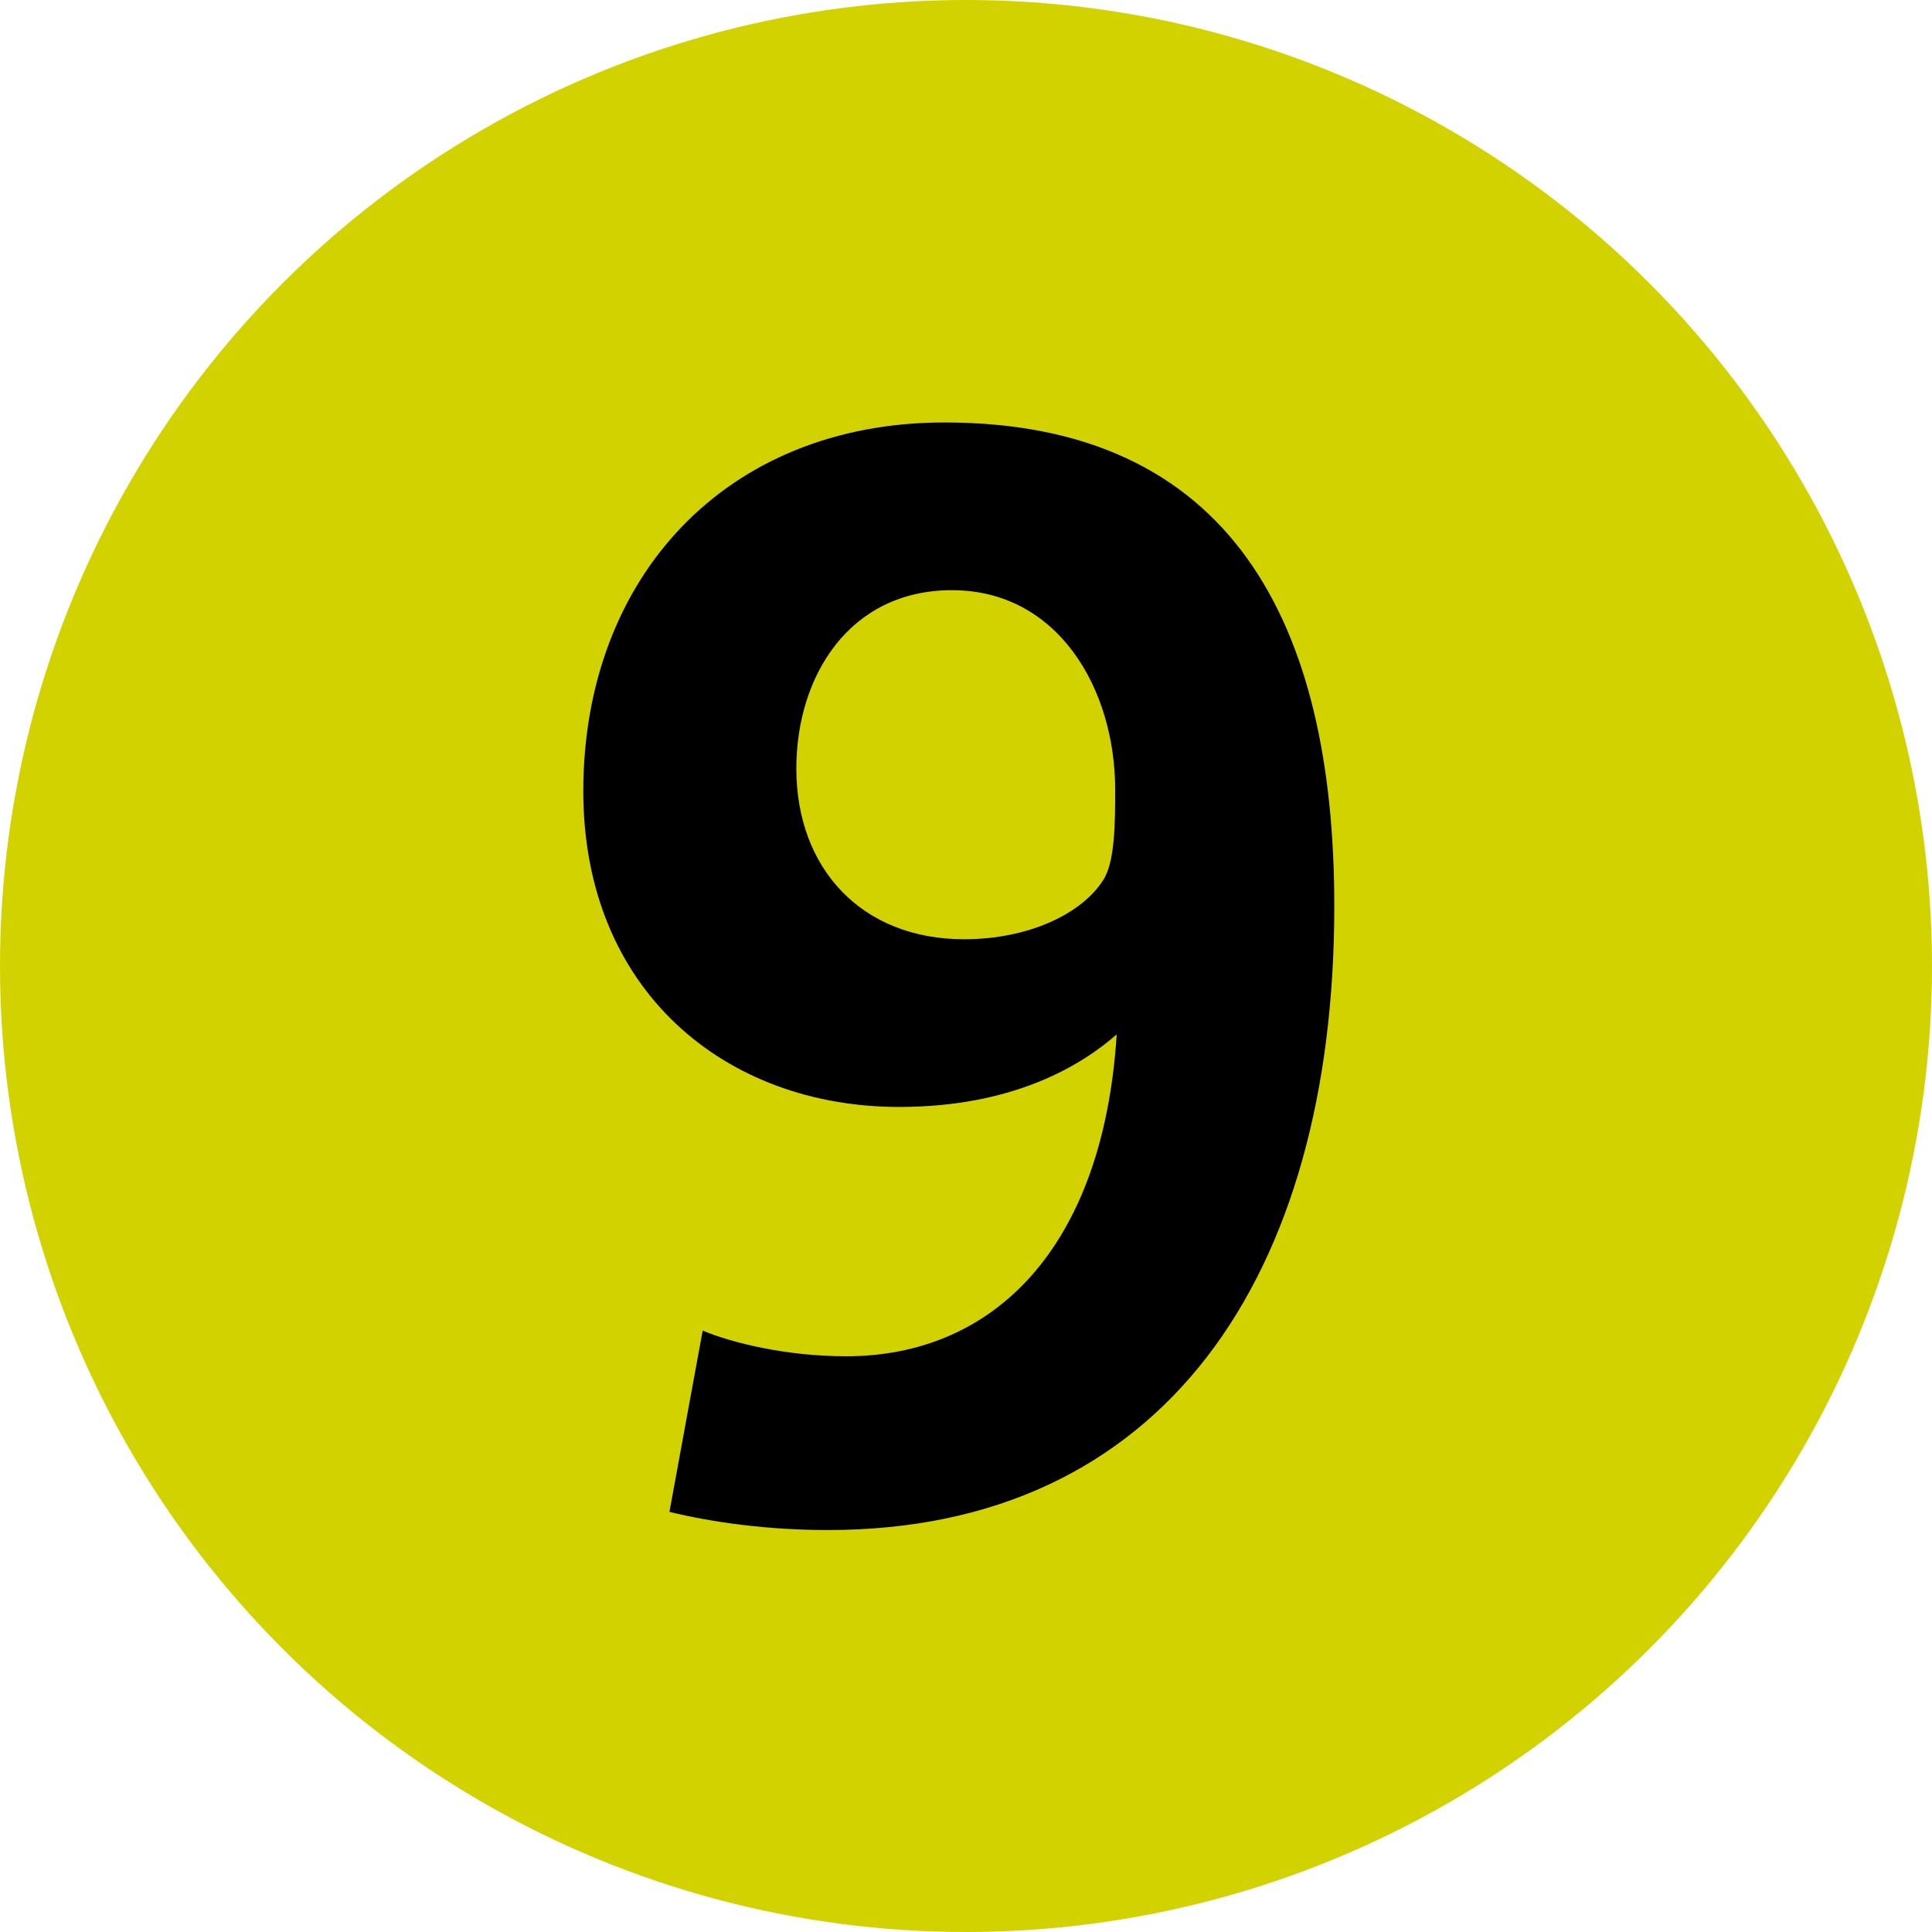
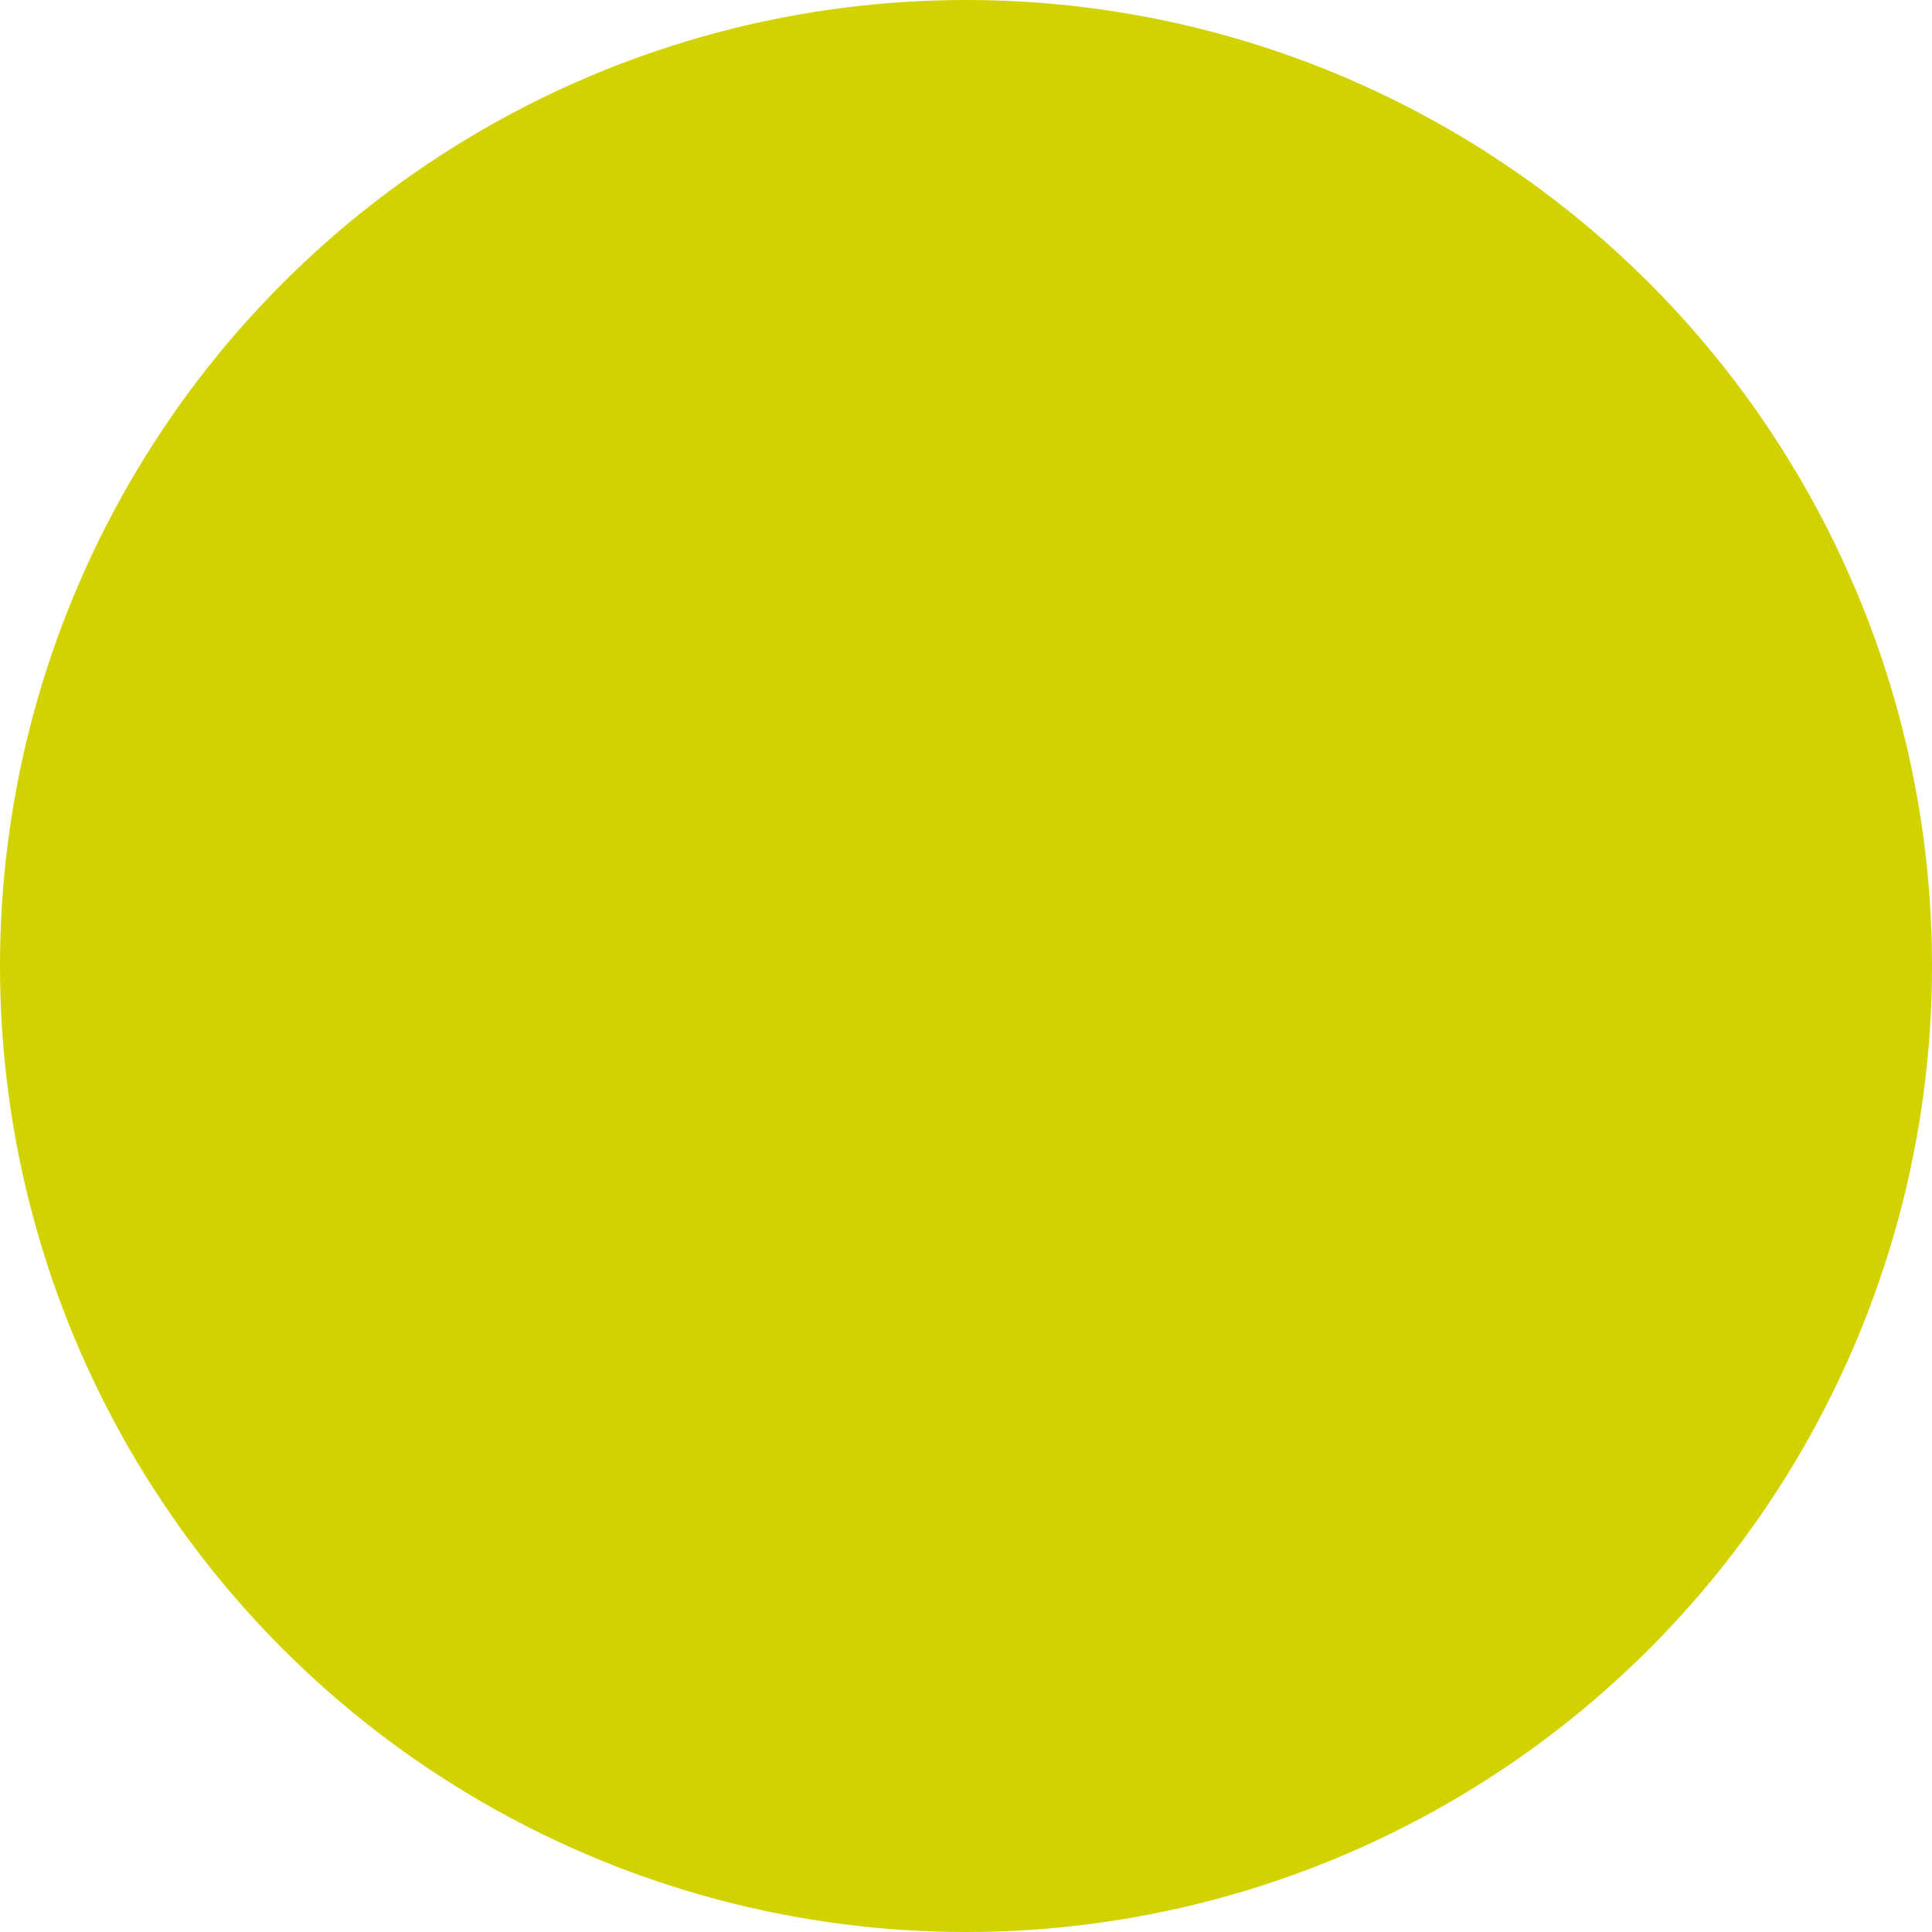
<svg xmlns="http://www.w3.org/2000/svg" version="1.1" id="Premier_plan" x="0px" y="0px" width="92px" height="92px" viewBox="0 0 92 92" style="enable-background:new 0 0 92 92;" xml:space="preserve">
  <g>
    <g>
      <circle style="fill-rule:evenodd;clip-rule:evenodd;fill:#D2D200;" cx="46" cy="46" r="46" />
-       <path style="fill-rule:evenodd;clip-rule:evenodd;" d="M27.776,37.674c0,9.498,6.764,15.038,15.039,15.038    c5.396,0,8.634-1.942,10.361-3.454c-0.648,10.218-5.9,15.326-12.88,15.326c-2.878,0-5.468-0.647-6.835-1.223l-1.583,8.634    c2.087,0.504,4.677,0.864,7.555,0.864c15.974,0,24.105-12.089,24.105-29.717c0-13.456-4.894-23.025-18.564-23.025    C34.54,20.117,27.776,27.528,27.776,37.674z M37.921,36.595c0-4.39,2.519-8.491,7.411-8.491c5.037,0,7.771,4.678,7.771,9.498    c0,1.512,0,3.454-0.576,4.317c-1.007,1.583-3.525,2.807-6.619,2.807C41.015,44.726,37.921,41.344,37.921,36.595z" />
    </g>
  </g>
</svg>